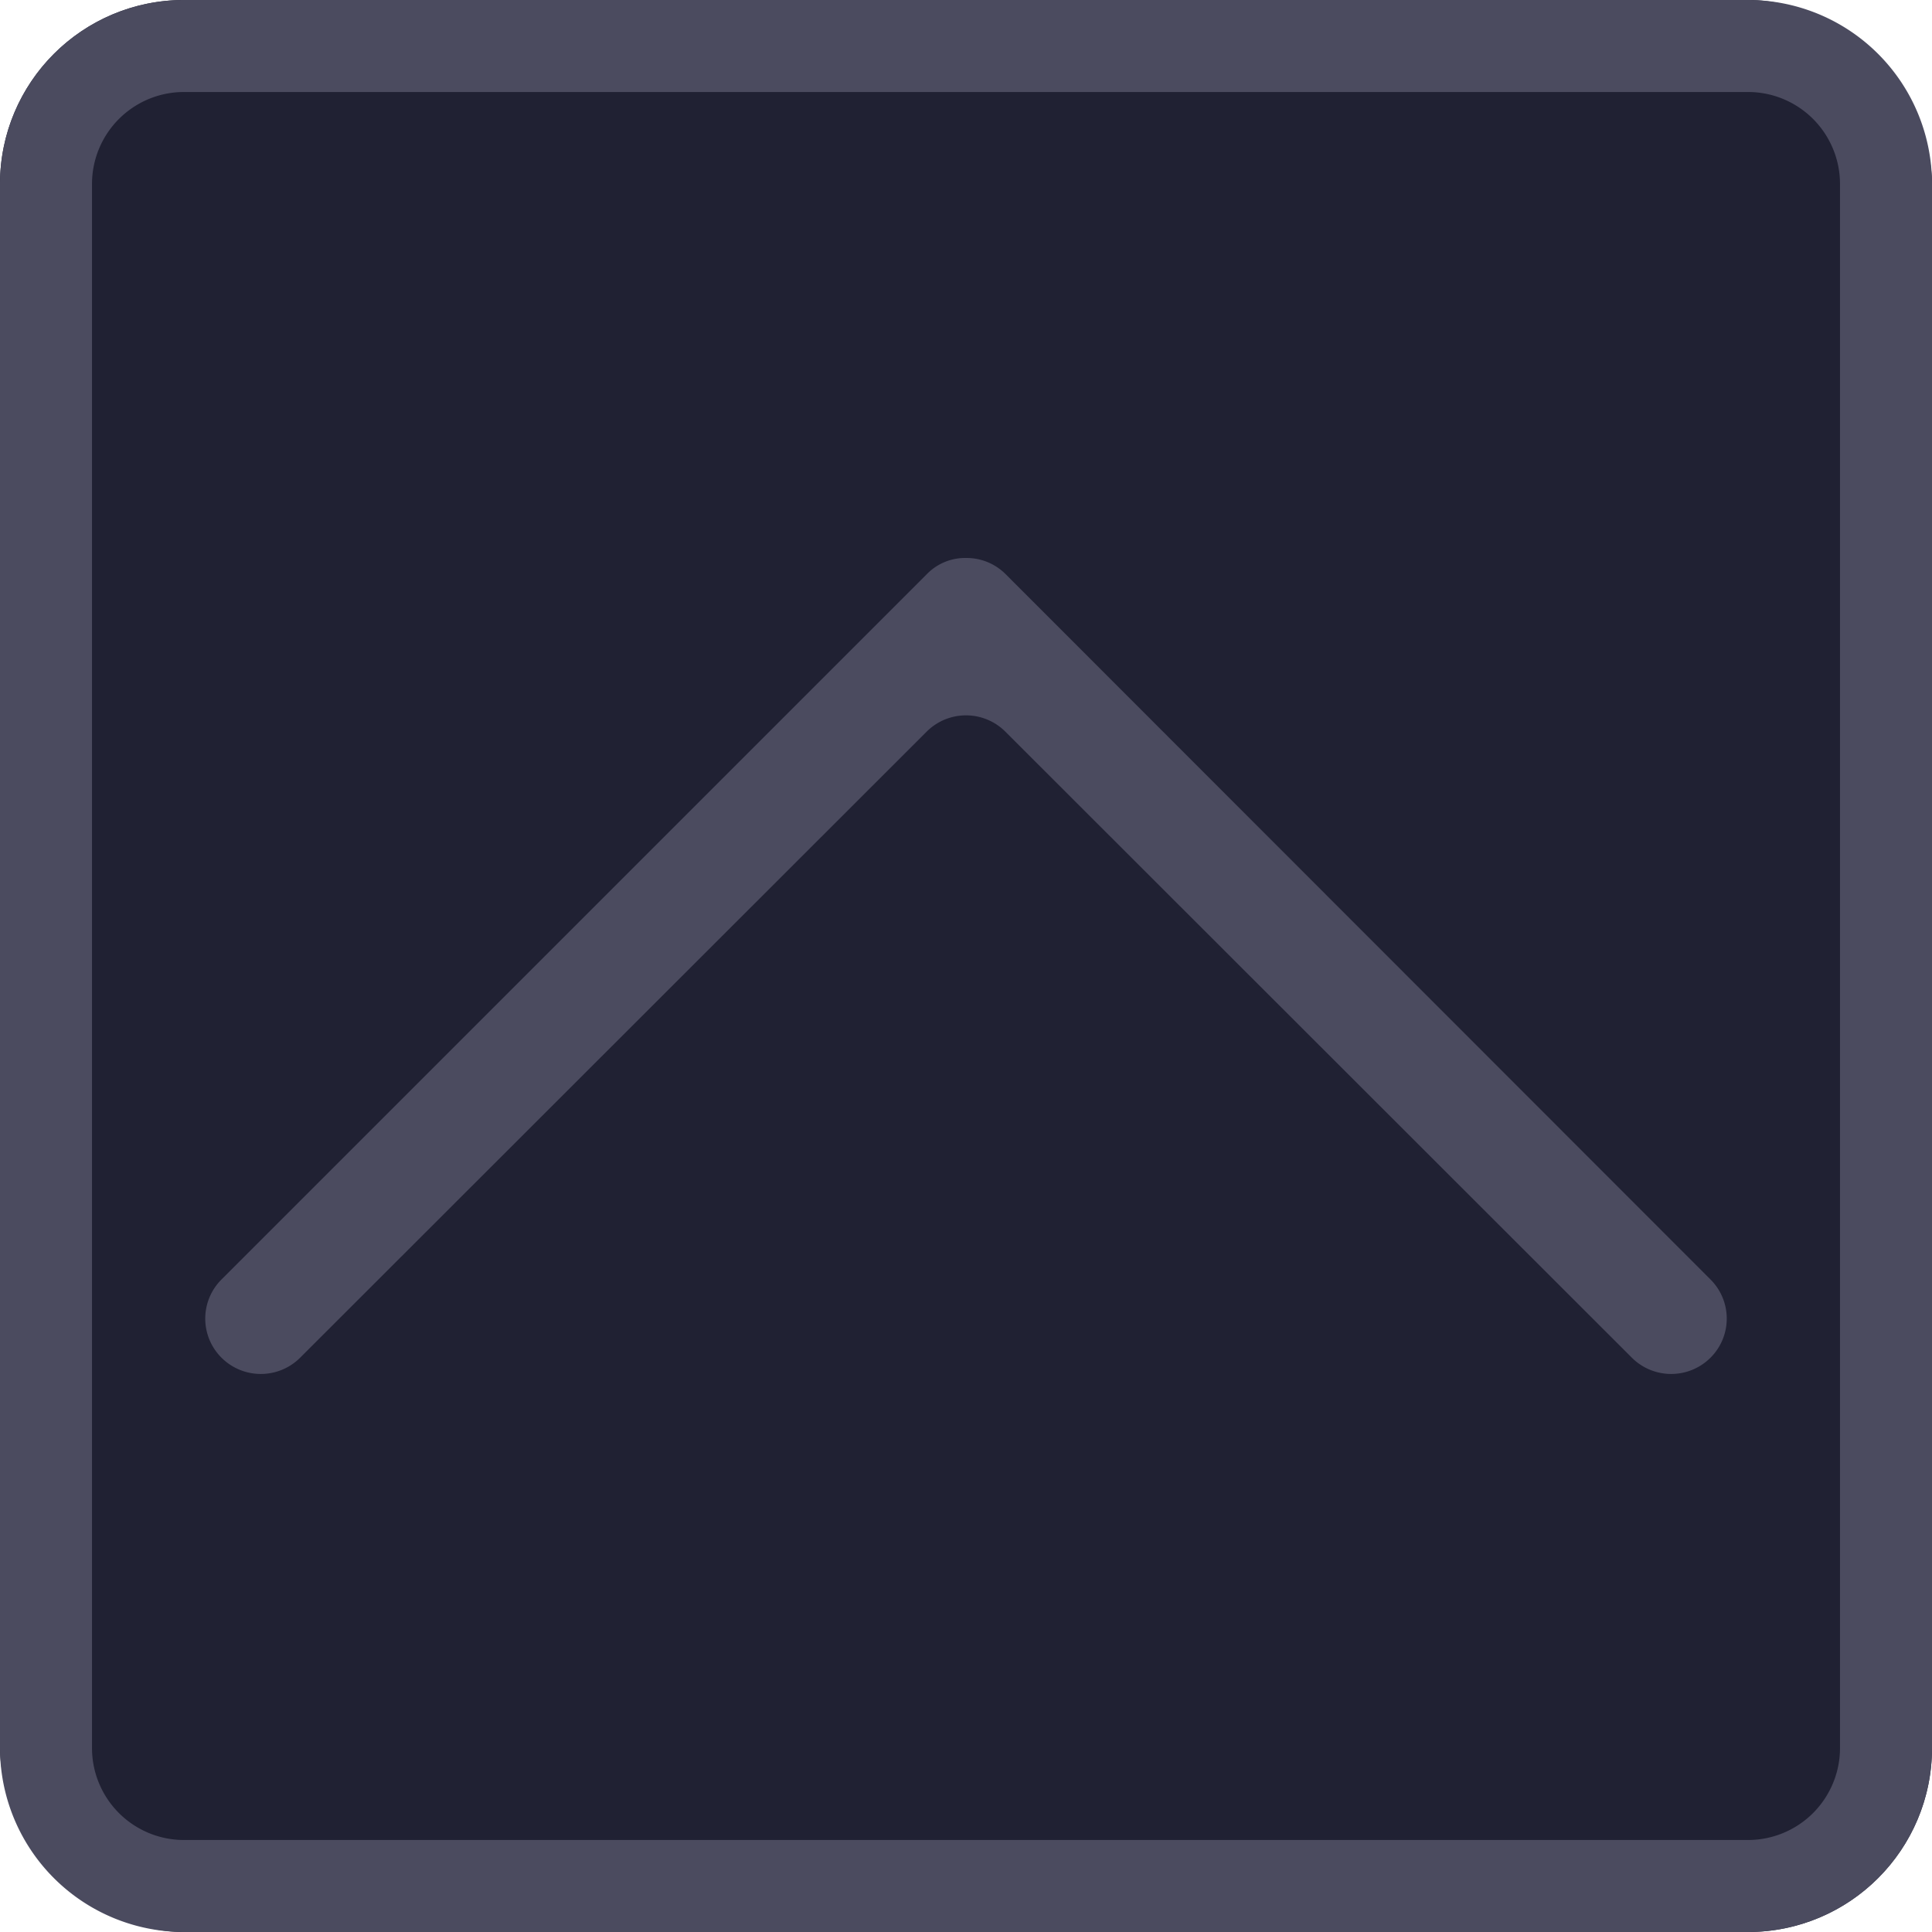
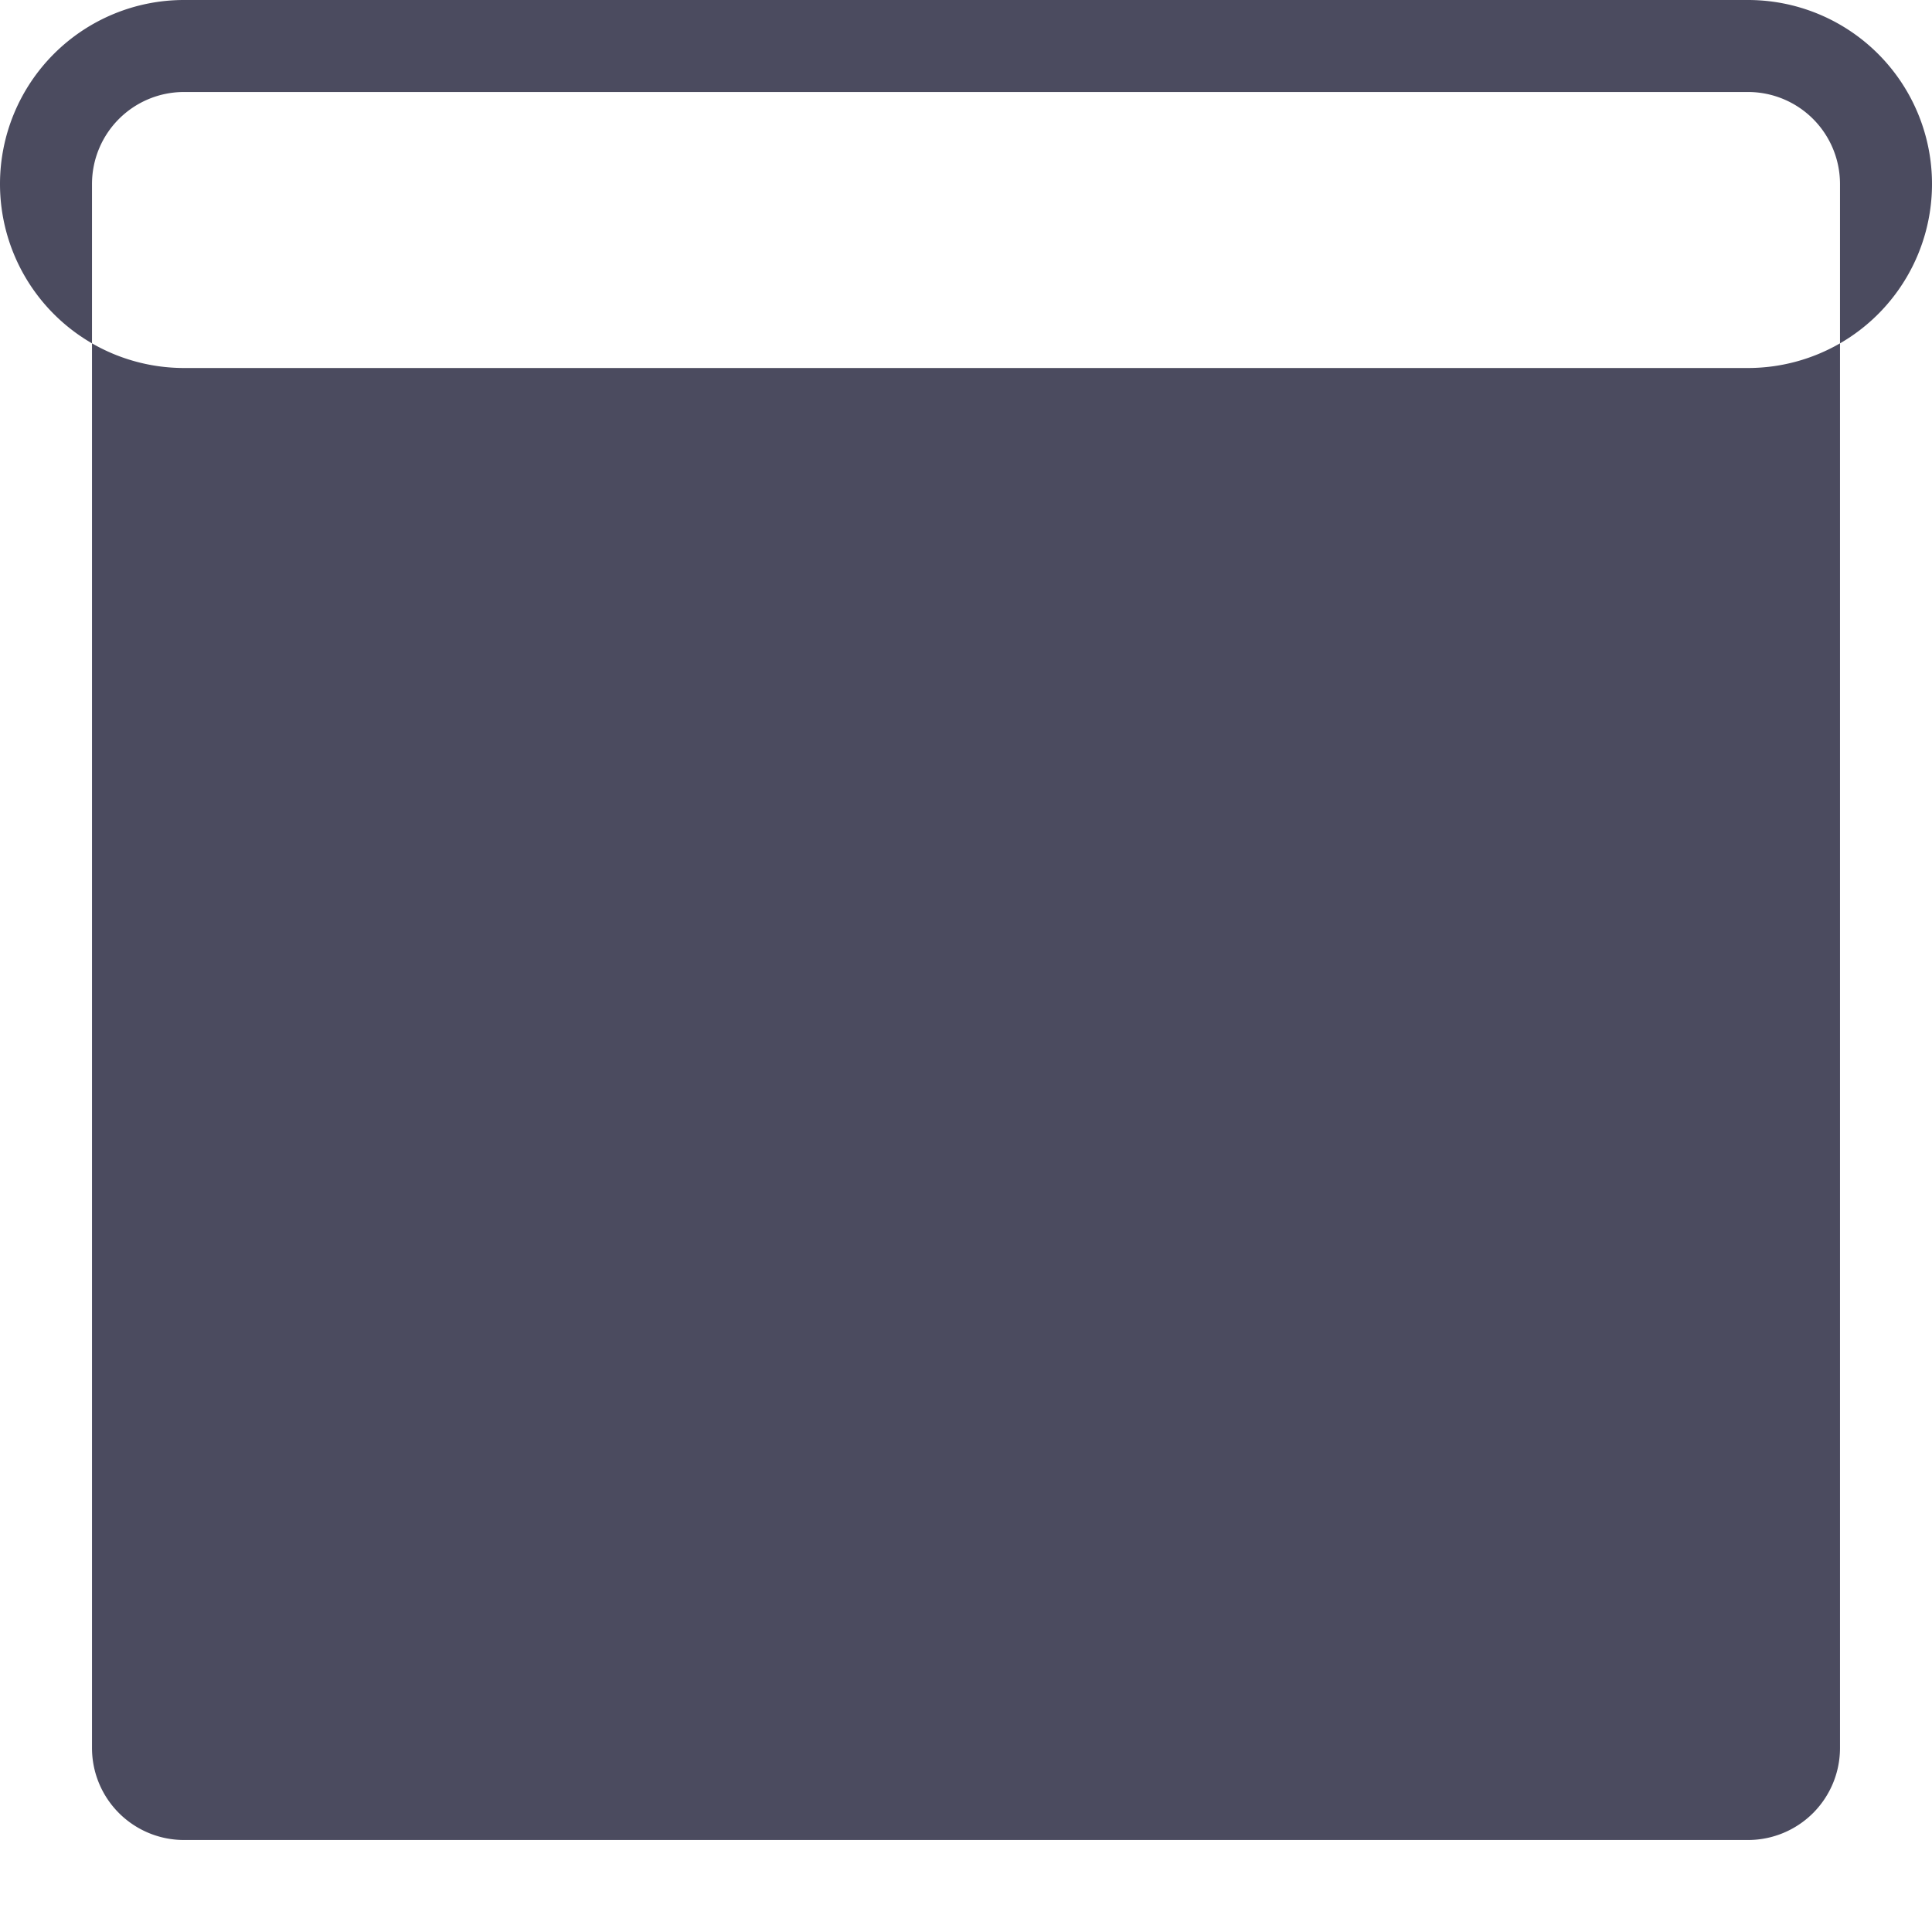
<svg xmlns="http://www.w3.org/2000/svg" viewBox="0 0 42 42">
  <defs>
    <style>.cls-1{isolation:isolate;}.cls-2{fill:#202133;}.cls-3{fill:#4b4b5f;}</style>
  </defs>
  <title>up</title>
  <g id="Layer_2" data-name="Layer 2">
    <g id="Layer_1-2" data-name="Layer 1">
      <g class="cls-1">
-         <rect class="cls-2" width="42" height="42" rx="4" ry="4" />
-         <path class="cls-3" d="M38,2a2,2,0,0,1,2,2V38a2,2,0,0,1-2,2H4a2,2,0,0,1-2-2V4A2,2,0,0,1,4,2H38m0-2H4A4,4,0,0,0,0,4V38a4,4,0,0,0,4,4H38a4,4,0,0,0,4-4V4a4,4,0,0,0-4-4Z" />
+         <path class="cls-3" d="M38,2a2,2,0,0,1,2,2V38a2,2,0,0,1-2,2H4a2,2,0,0,1-2-2V4A2,2,0,0,1,4,2H38m0-2H4A4,4,0,0,0,0,4a4,4,0,0,0,4,4H38a4,4,0,0,0,4-4V4a4,4,0,0,0-4-4Z" />
      </g>
      <g class="cls-1">
-         <path class="cls-2" d="M36.33,29a.37.37,0,0,1-.27-.11L22.44,15.31a2,2,0,0,0-2.88,0L5.94,28.93a.39.39,0,0,1-.54,0,.39.39,0,0,1,0-.53L20.74,13.07A.34.34,0,0,1,21,13a.37.37,0,0,1,.27.11L36.6,28.4a.39.39,0,0,1,0,.53A.37.37,0,0,1,36.33,29Z" />
        <path class="cls-3" d="M21,12.13a1.16,1.16,0,0,0-.85.35L4.82,27.81a1.2,1.2,0,0,0,0,1.71,1.21,1.21,0,0,0,1.7,0L20.15,15.9a1.21,1.21,0,0,1,1.7,0L35.48,29.52a1.21,1.21,0,0,0,1.7,0h0a1.2,1.2,0,0,0,0-1.71L21.86,12.48a1.2,1.2,0,0,0-.86-.35Z" />
      </g>
    </g>
  </g>
</svg>